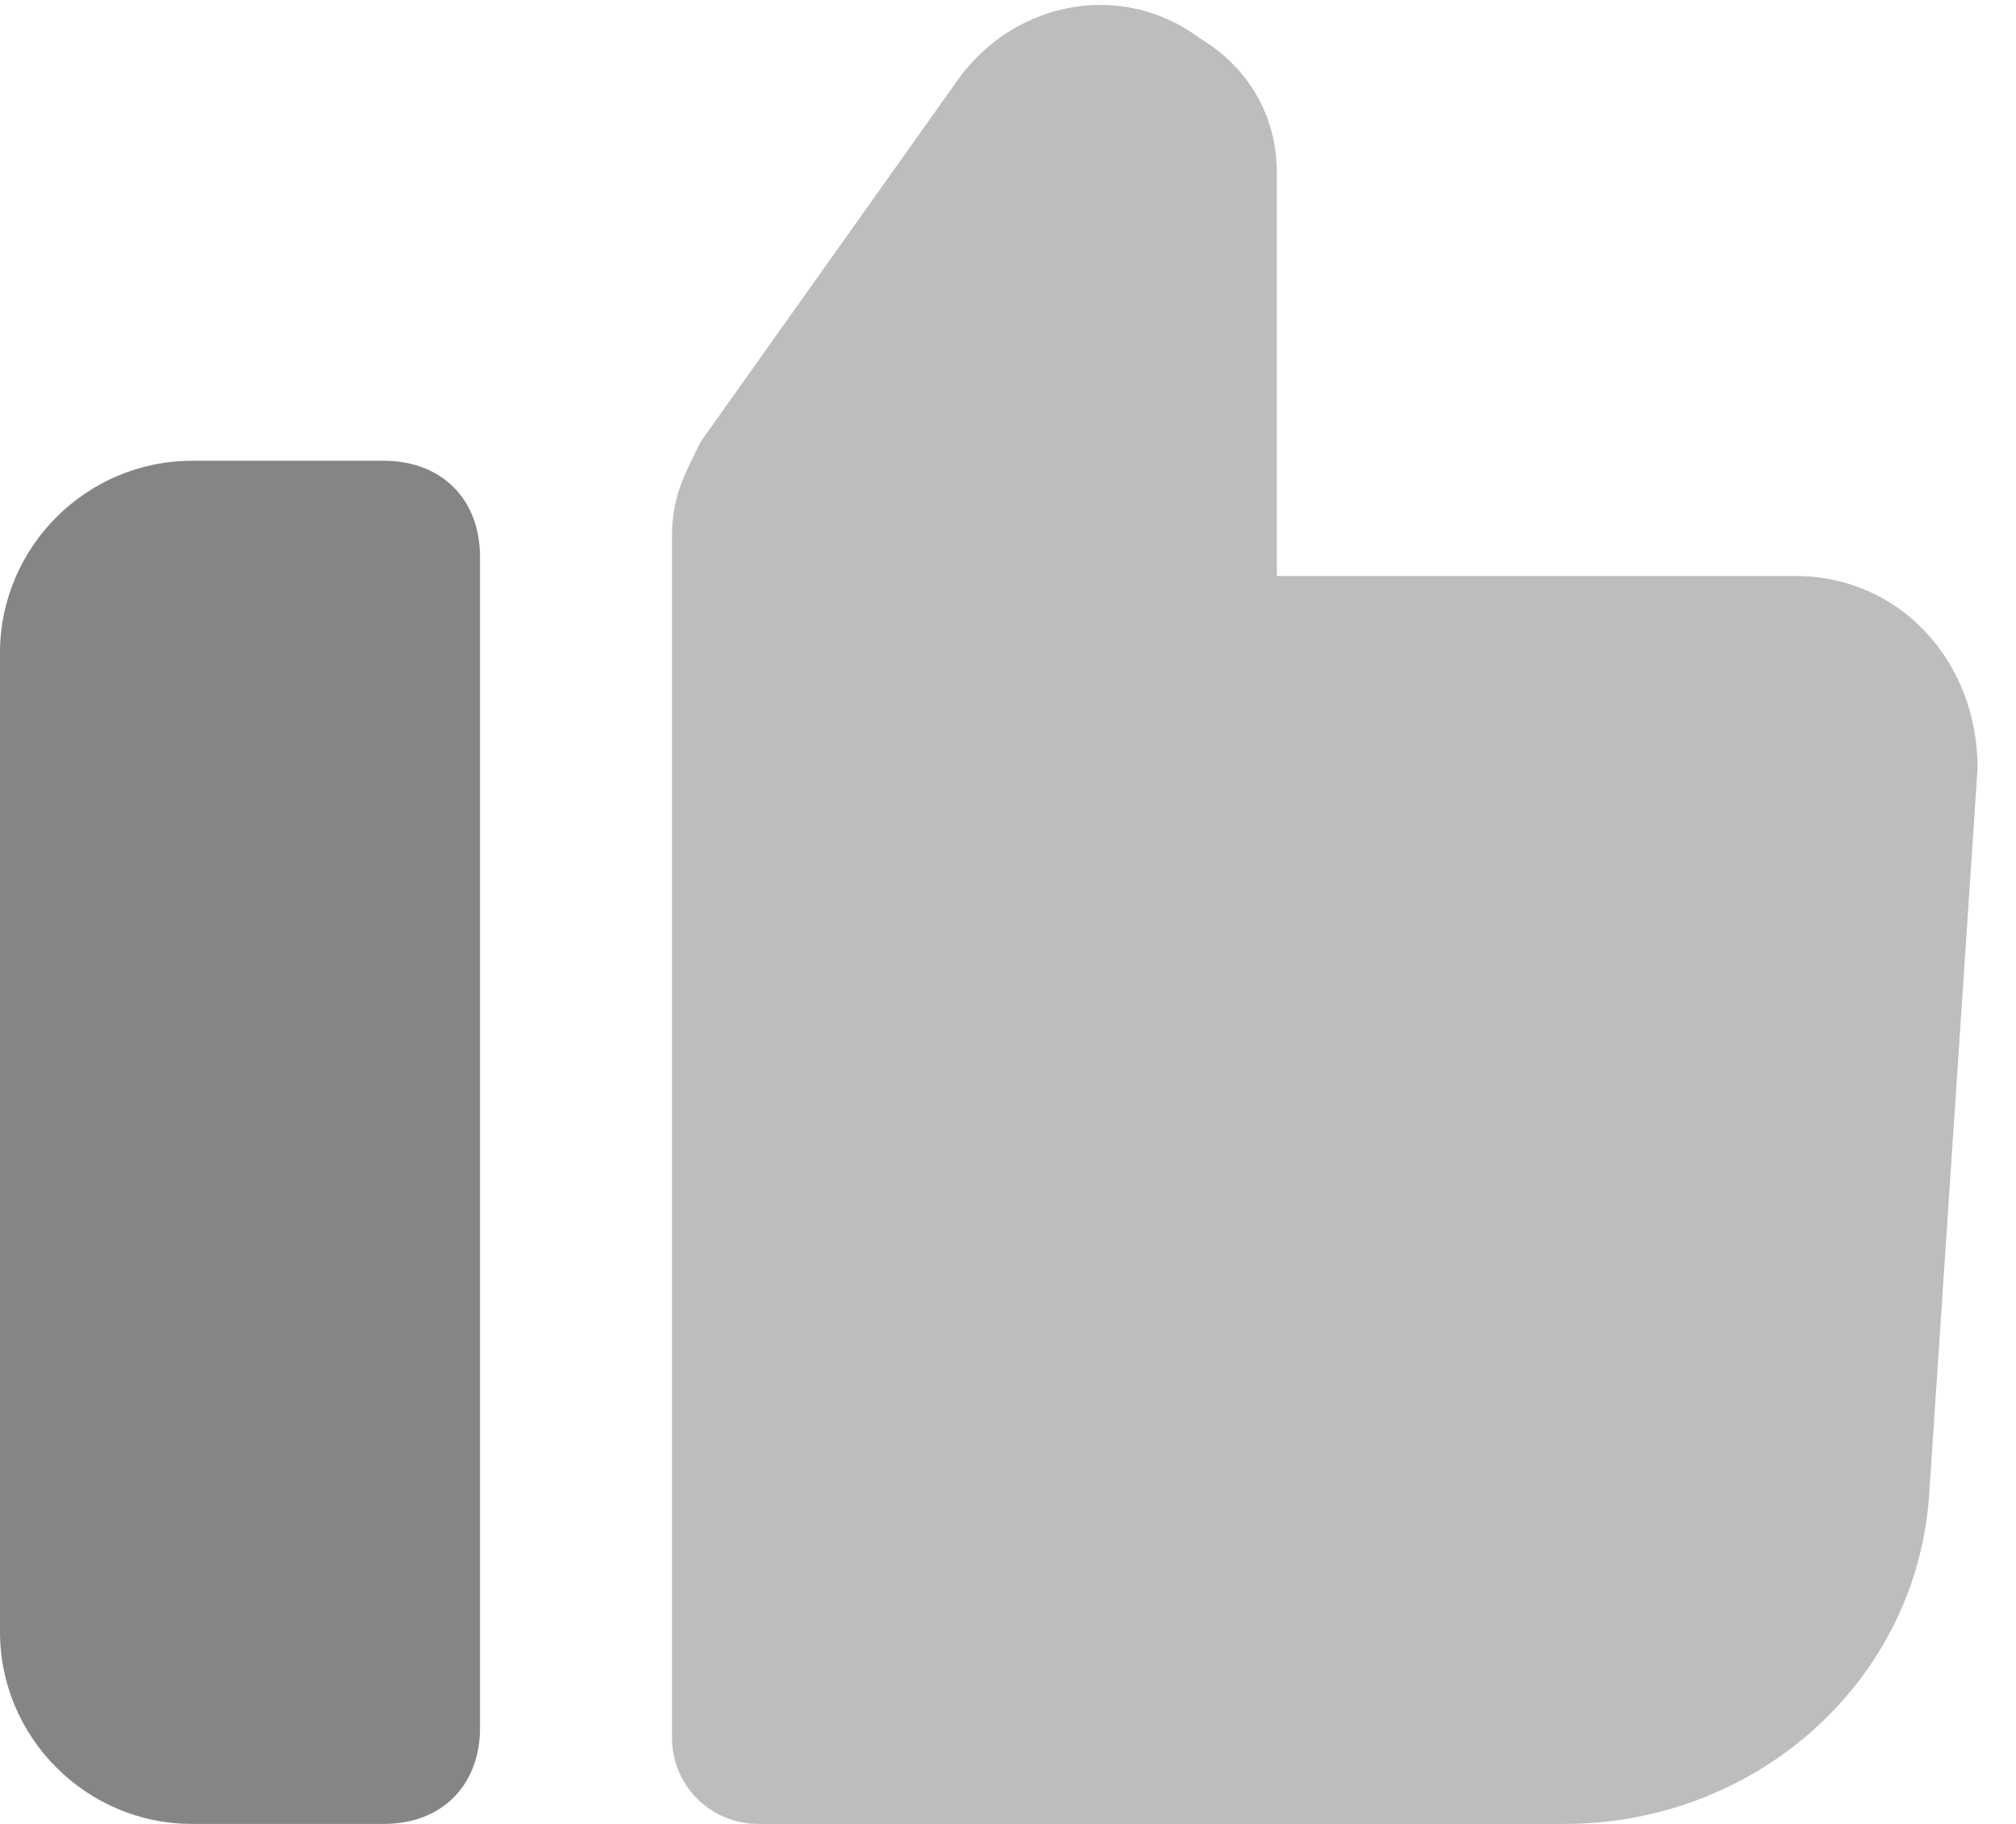
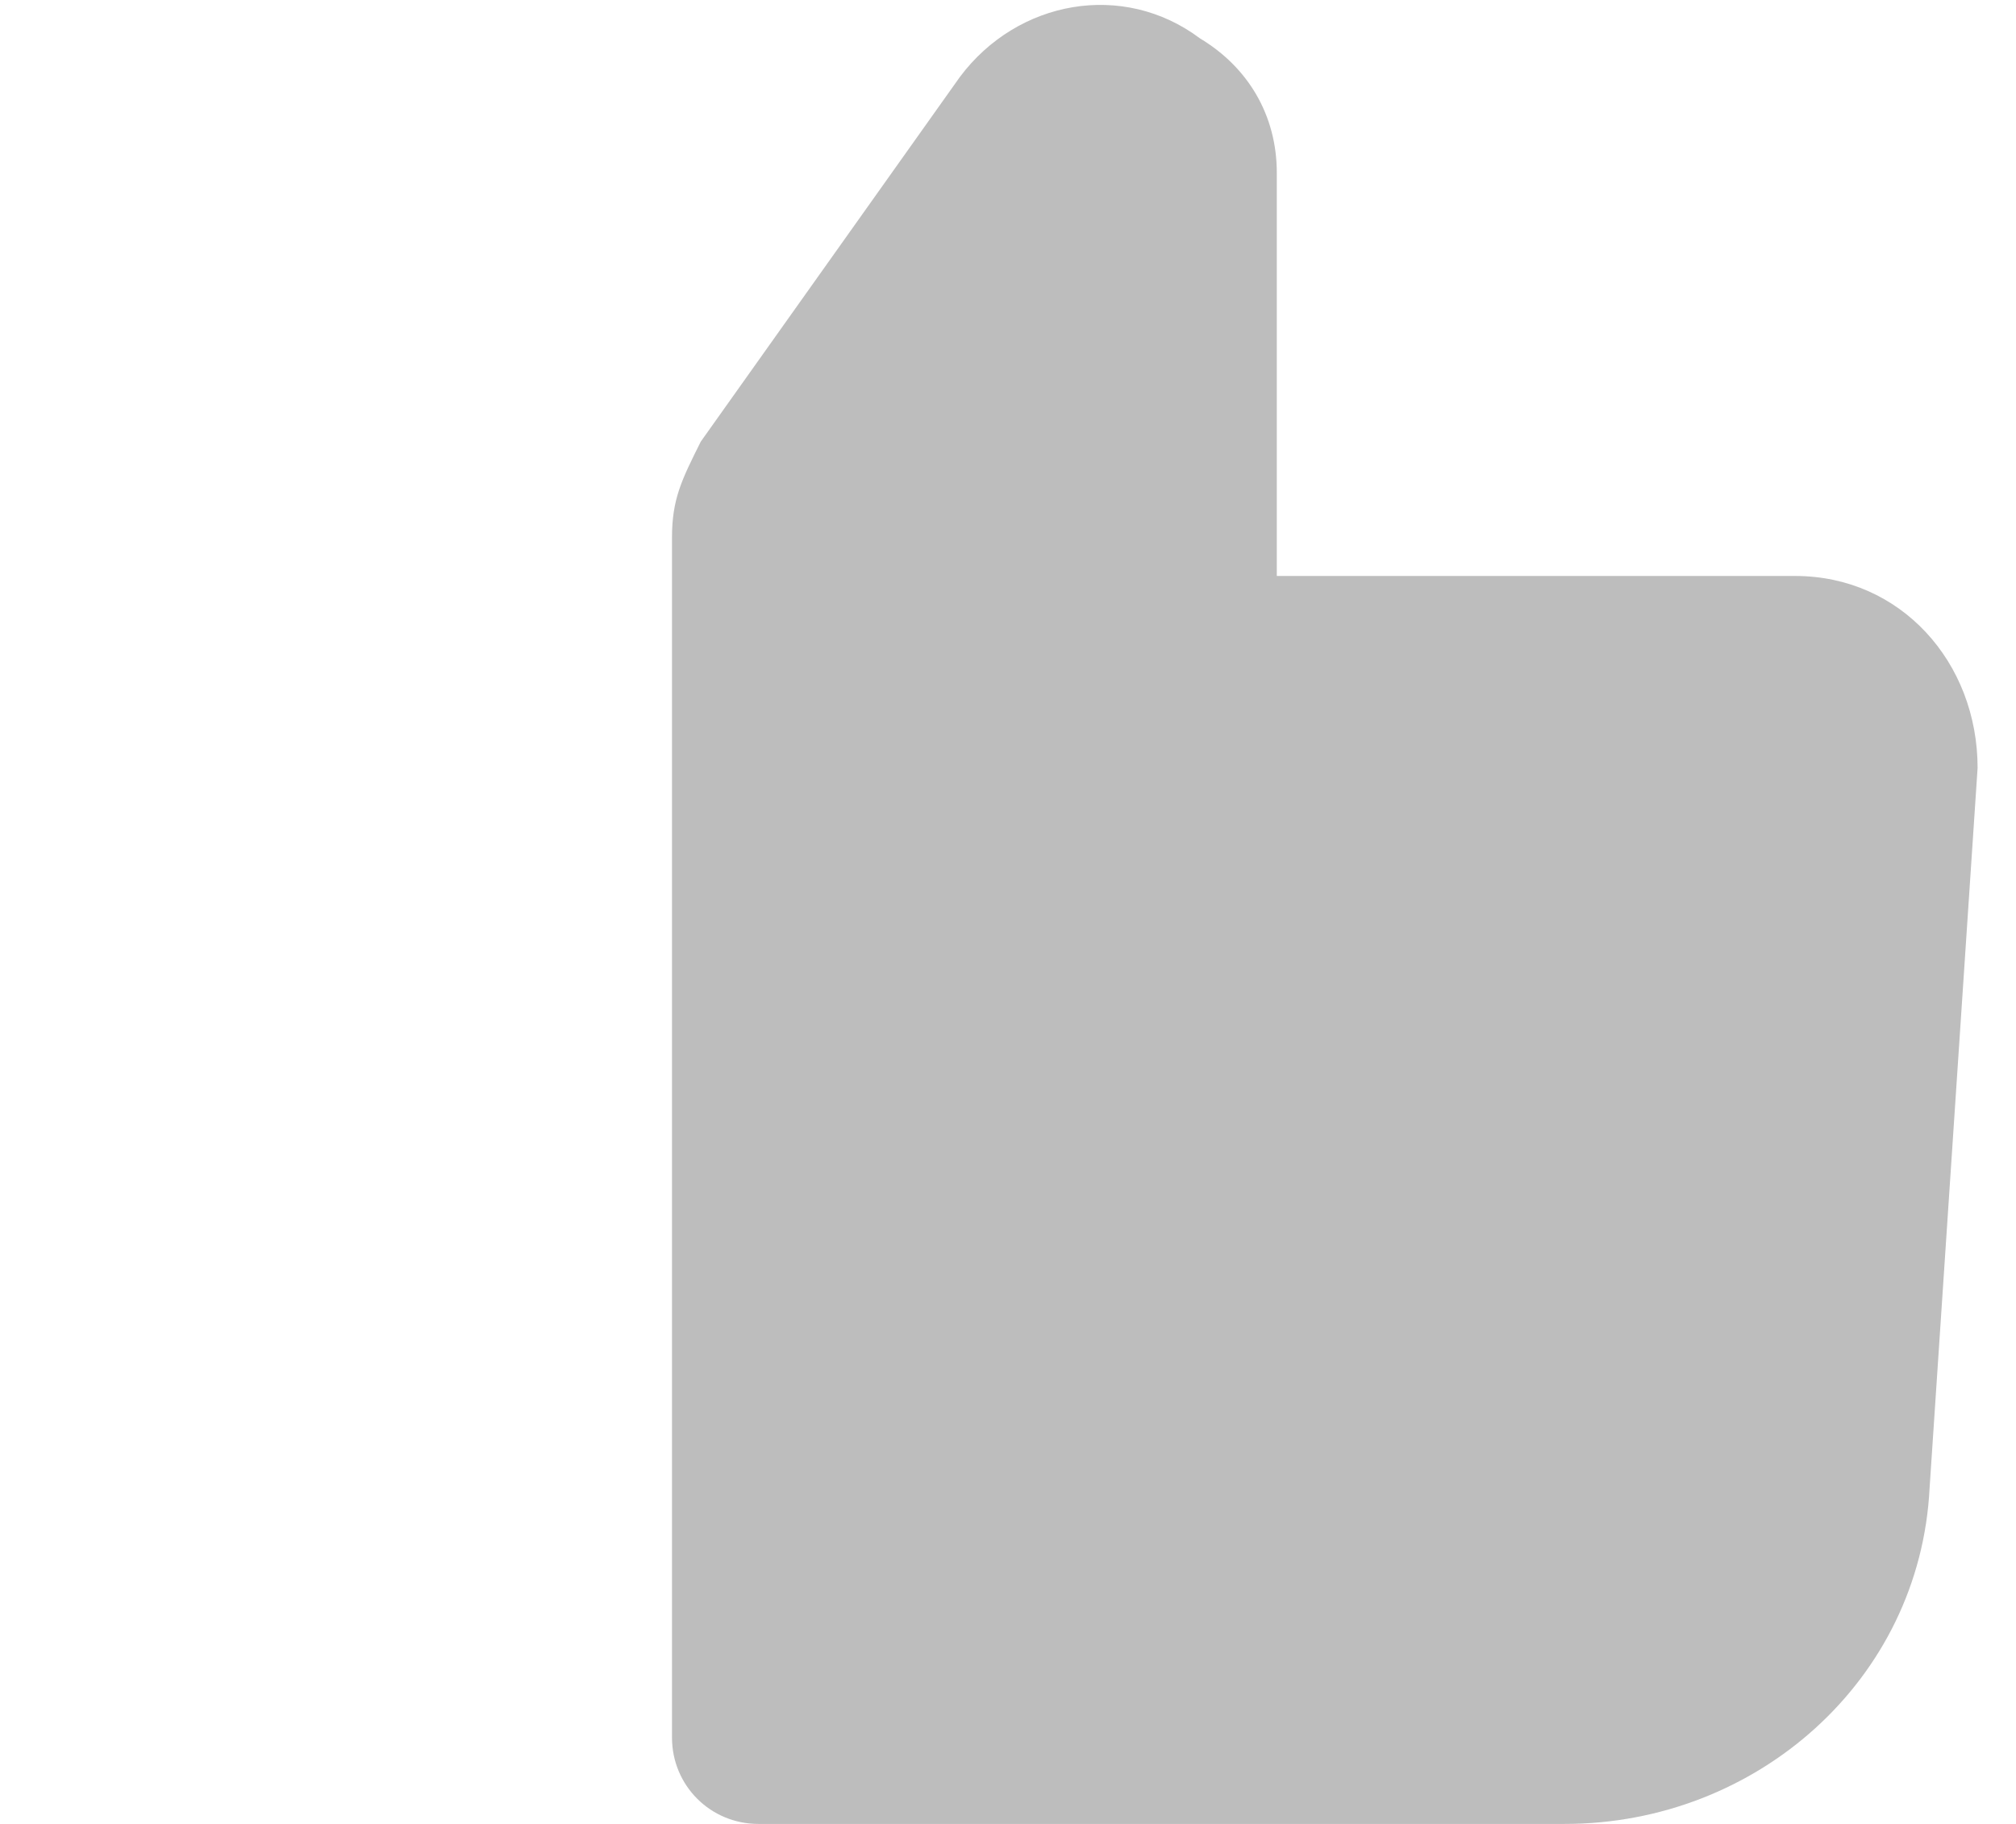
<svg xmlns="http://www.w3.org/2000/svg" width="21" height="19">
  <g fill="none" fill-rule="evenodd">
    <path fill="#BDBDBD" d="M13.3 1.8V6h5.4c1.1 0 1.9.9 1.9 2l-.5 7.5c-.1 2-1.8 3.5-3.8 3.5H7.9c-.5 0-.9-.4-.9-.9V5.6c0-.4.1-.6.3-1L10 .8c.6-.8 1.7-1 2.5-.4.5.3.8.8.8 1.4z" />
-     <path fill="#858585" d="M4 19H2c-1.1 0-2-.9-2-2V6.8c0-1.1.9-2 2-2h2c.6 0 1 .4 1 1V18c0 .6-.4 1-1 1z" />
  </g>
</svg>